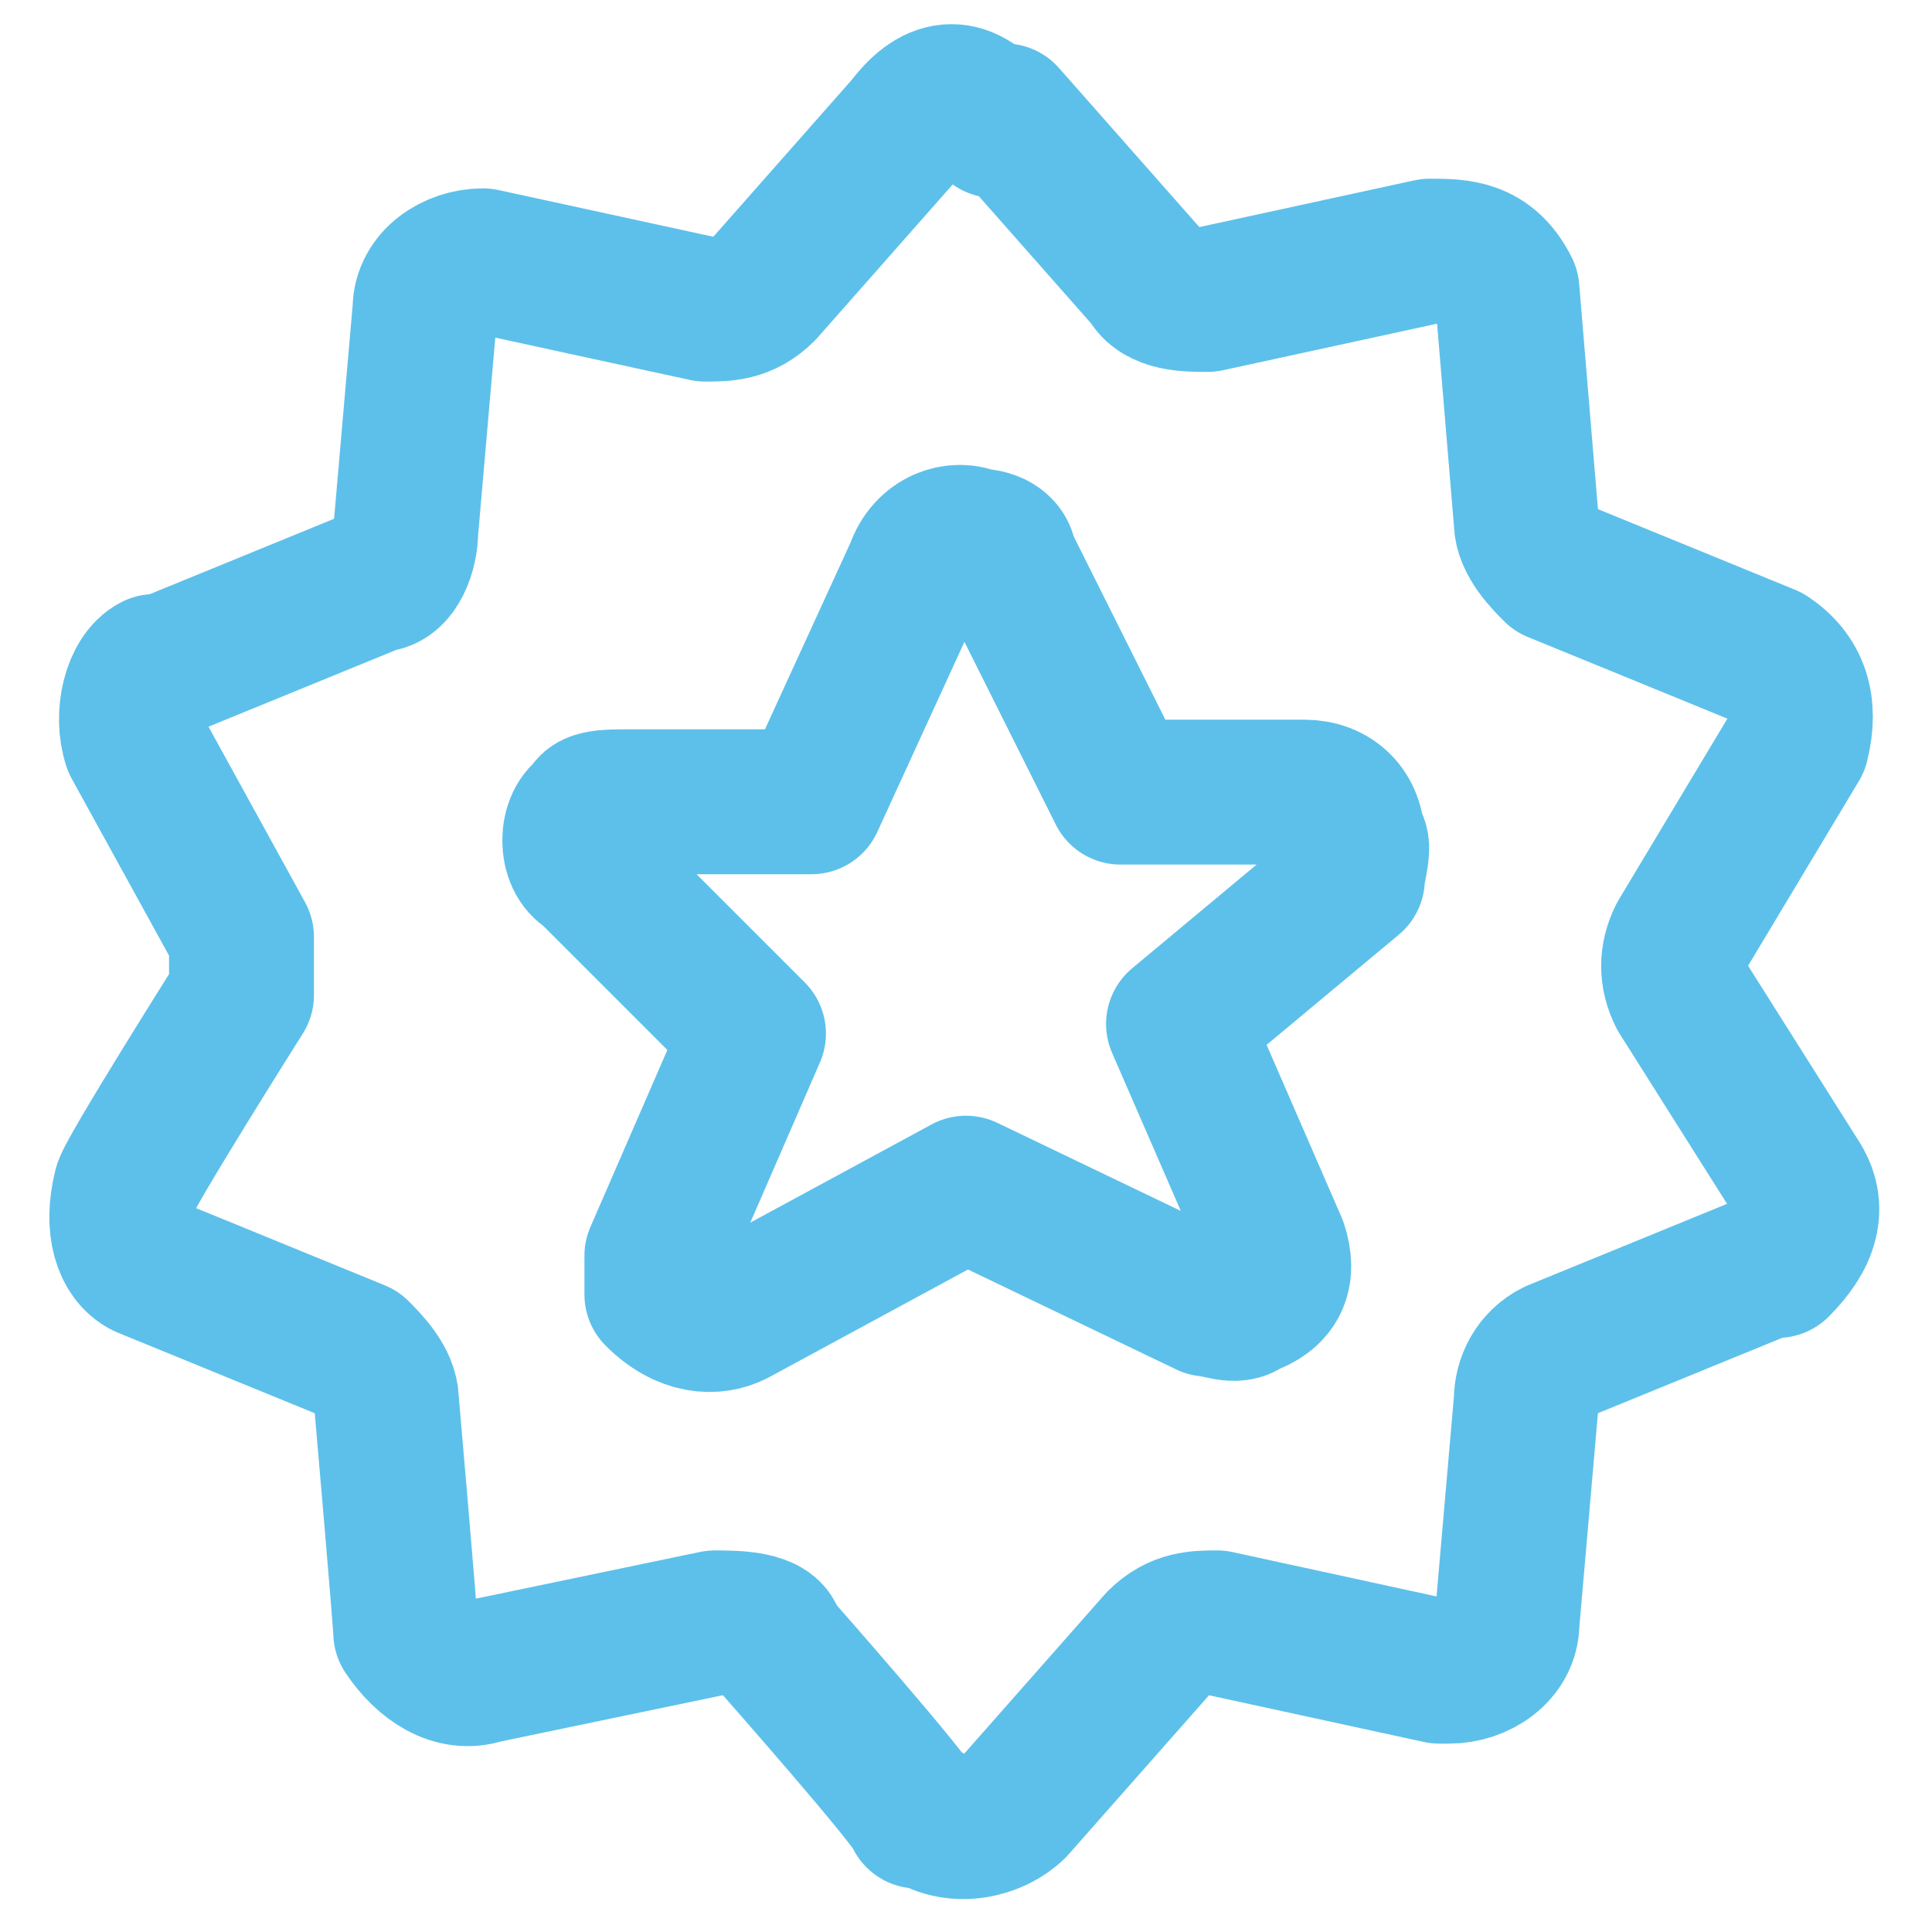
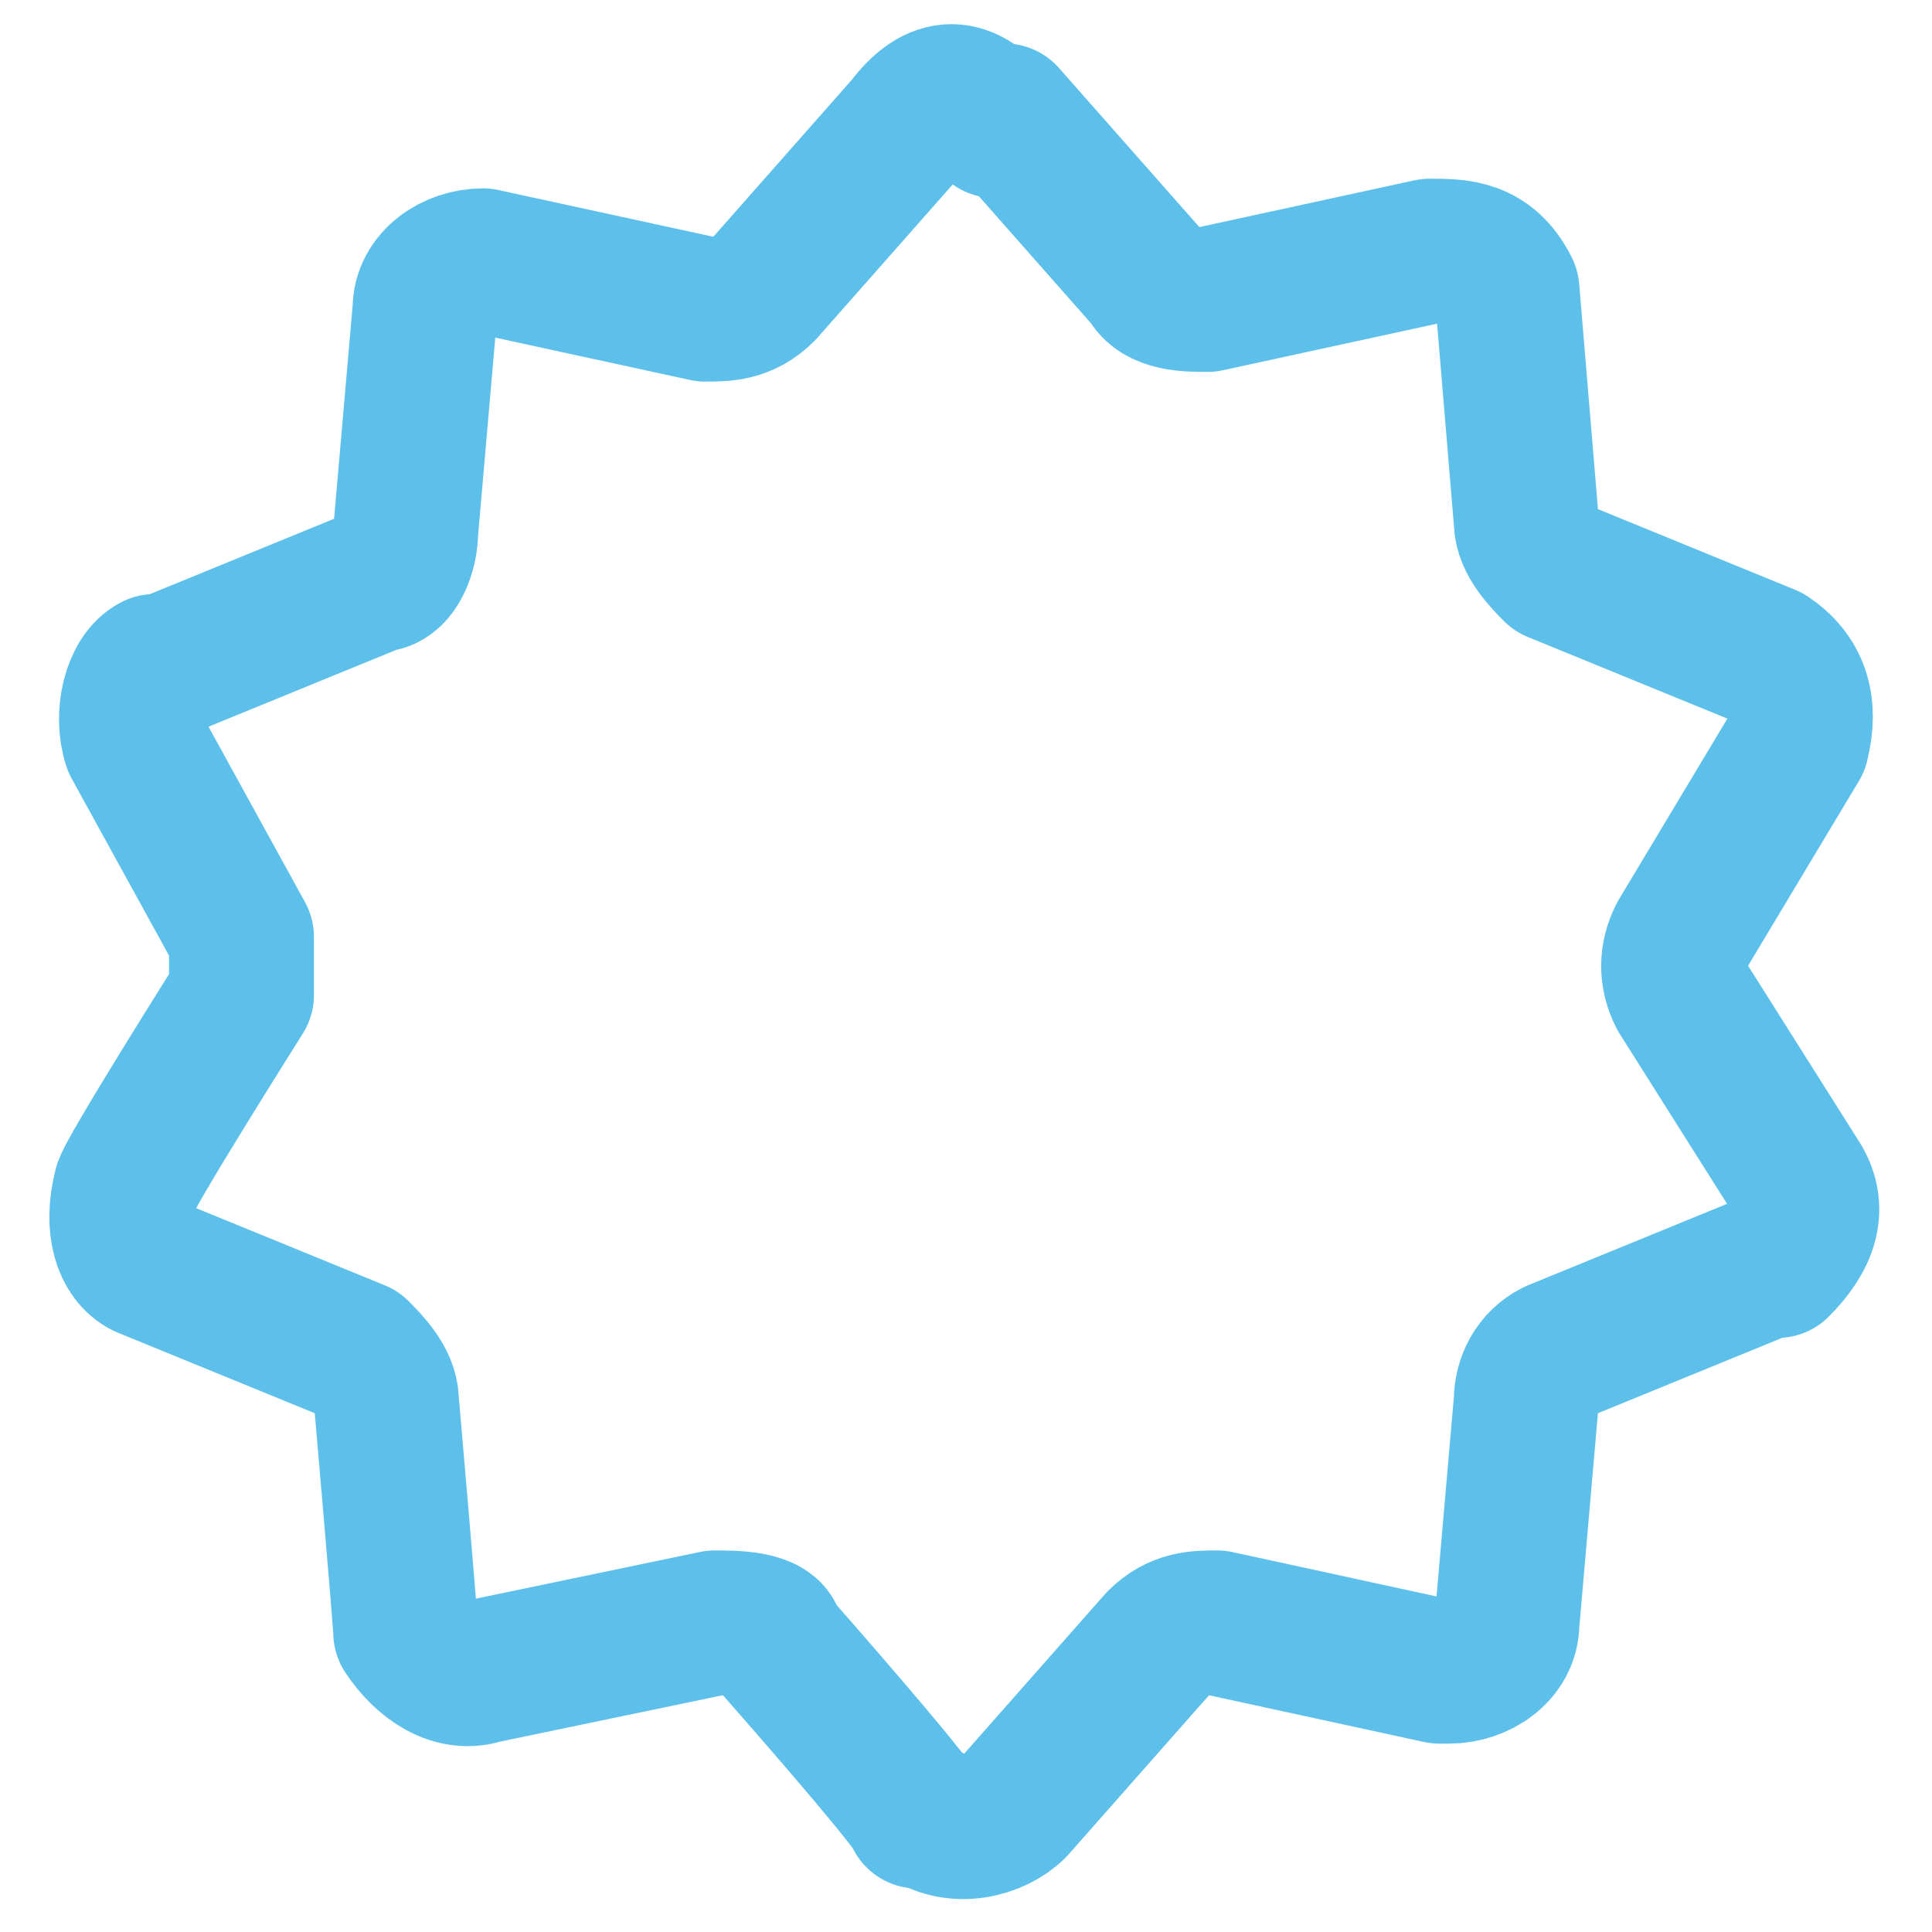
<svg xmlns="http://www.w3.org/2000/svg" id="Layer_1" data-name="Layer 1" version="1.1" viewBox="0 0 20 20">
  <defs>
    <style>
      .cls-1 {
        fill: none;
        stroke: #5dc0ea;
        stroke-linecap: round;
        stroke-linejoin: round;
        stroke-width: 1.5px;
      }
    </style>
  </defs>
-   <path class="cls-1" d="M10.4,5.8l1.2,2.4h1.9c.3,0,.5.2.5.5.1,0,0,.3,0,.4l-1.8,1.5,1,2.3c.1.3,0,.5-.3.6-.1.1-.3,0-.4,0l-2.5-1.2-2.4,1.3c-.2.1-.5.1-.8-.2,0-.1,0-.3,0-.4l1-2.3-1.7-1.7c-.2-.1-.2-.5,0-.6,0-.1.2-.1.4-.1h1.9l1.1-2.4c.1-.3.4-.4.6-.3.2,0,.3.1.3.2Z" />
  <path class="cls-1" d="M10.4,1.2l1.5,1.7c.1.2.4.2.6.2l2.3-.5c.3,0,.6,0,.8.4h0c0,0,.2,2.4.2,2.4,0,.2.2.4.3.5l2.2.9c.3.2.4.5.3.9h0c0,0-1.2,2-1.2,2-.1.2-.1.4,0,.6l1.2,1.9c.2.3.1.6-.2.9h-.1l-2.2.9c-.2.1-.3.3-.3.5l-.2,2.3c0,.3-.3.5-.6.5h-.1l-2.3-.5c-.2,0-.4,0-.6.2l-1.5,1.7c-.2.2-.6.3-.9.1h-.1c0-.1-1.5-1.8-1.5-1.8,0-.2-.4-.2-.6-.2l-2.4.5c-.3.1-.6-.1-.8-.4h0c0-.1-.2-2.4-.2-2.4,0-.2-.2-.4-.3-.5l-2.2-.9c-.2-.1-.3-.4-.2-.8h0c0-.1,1.2-2,1.2-2,0-.2,0-.4,0-.6l-1.1-2c-.1-.3,0-.7.2-.8h.1l2.2-.9c.2,0,.3-.3.3-.5l.2-2.3c0-.3.3-.5.6-.5h0l2.3.5c.2,0,.4,0,.6-.2l1.5-1.7c.3-.4.6-.4.9,0q0-.1,0,0Z" />
</svg>